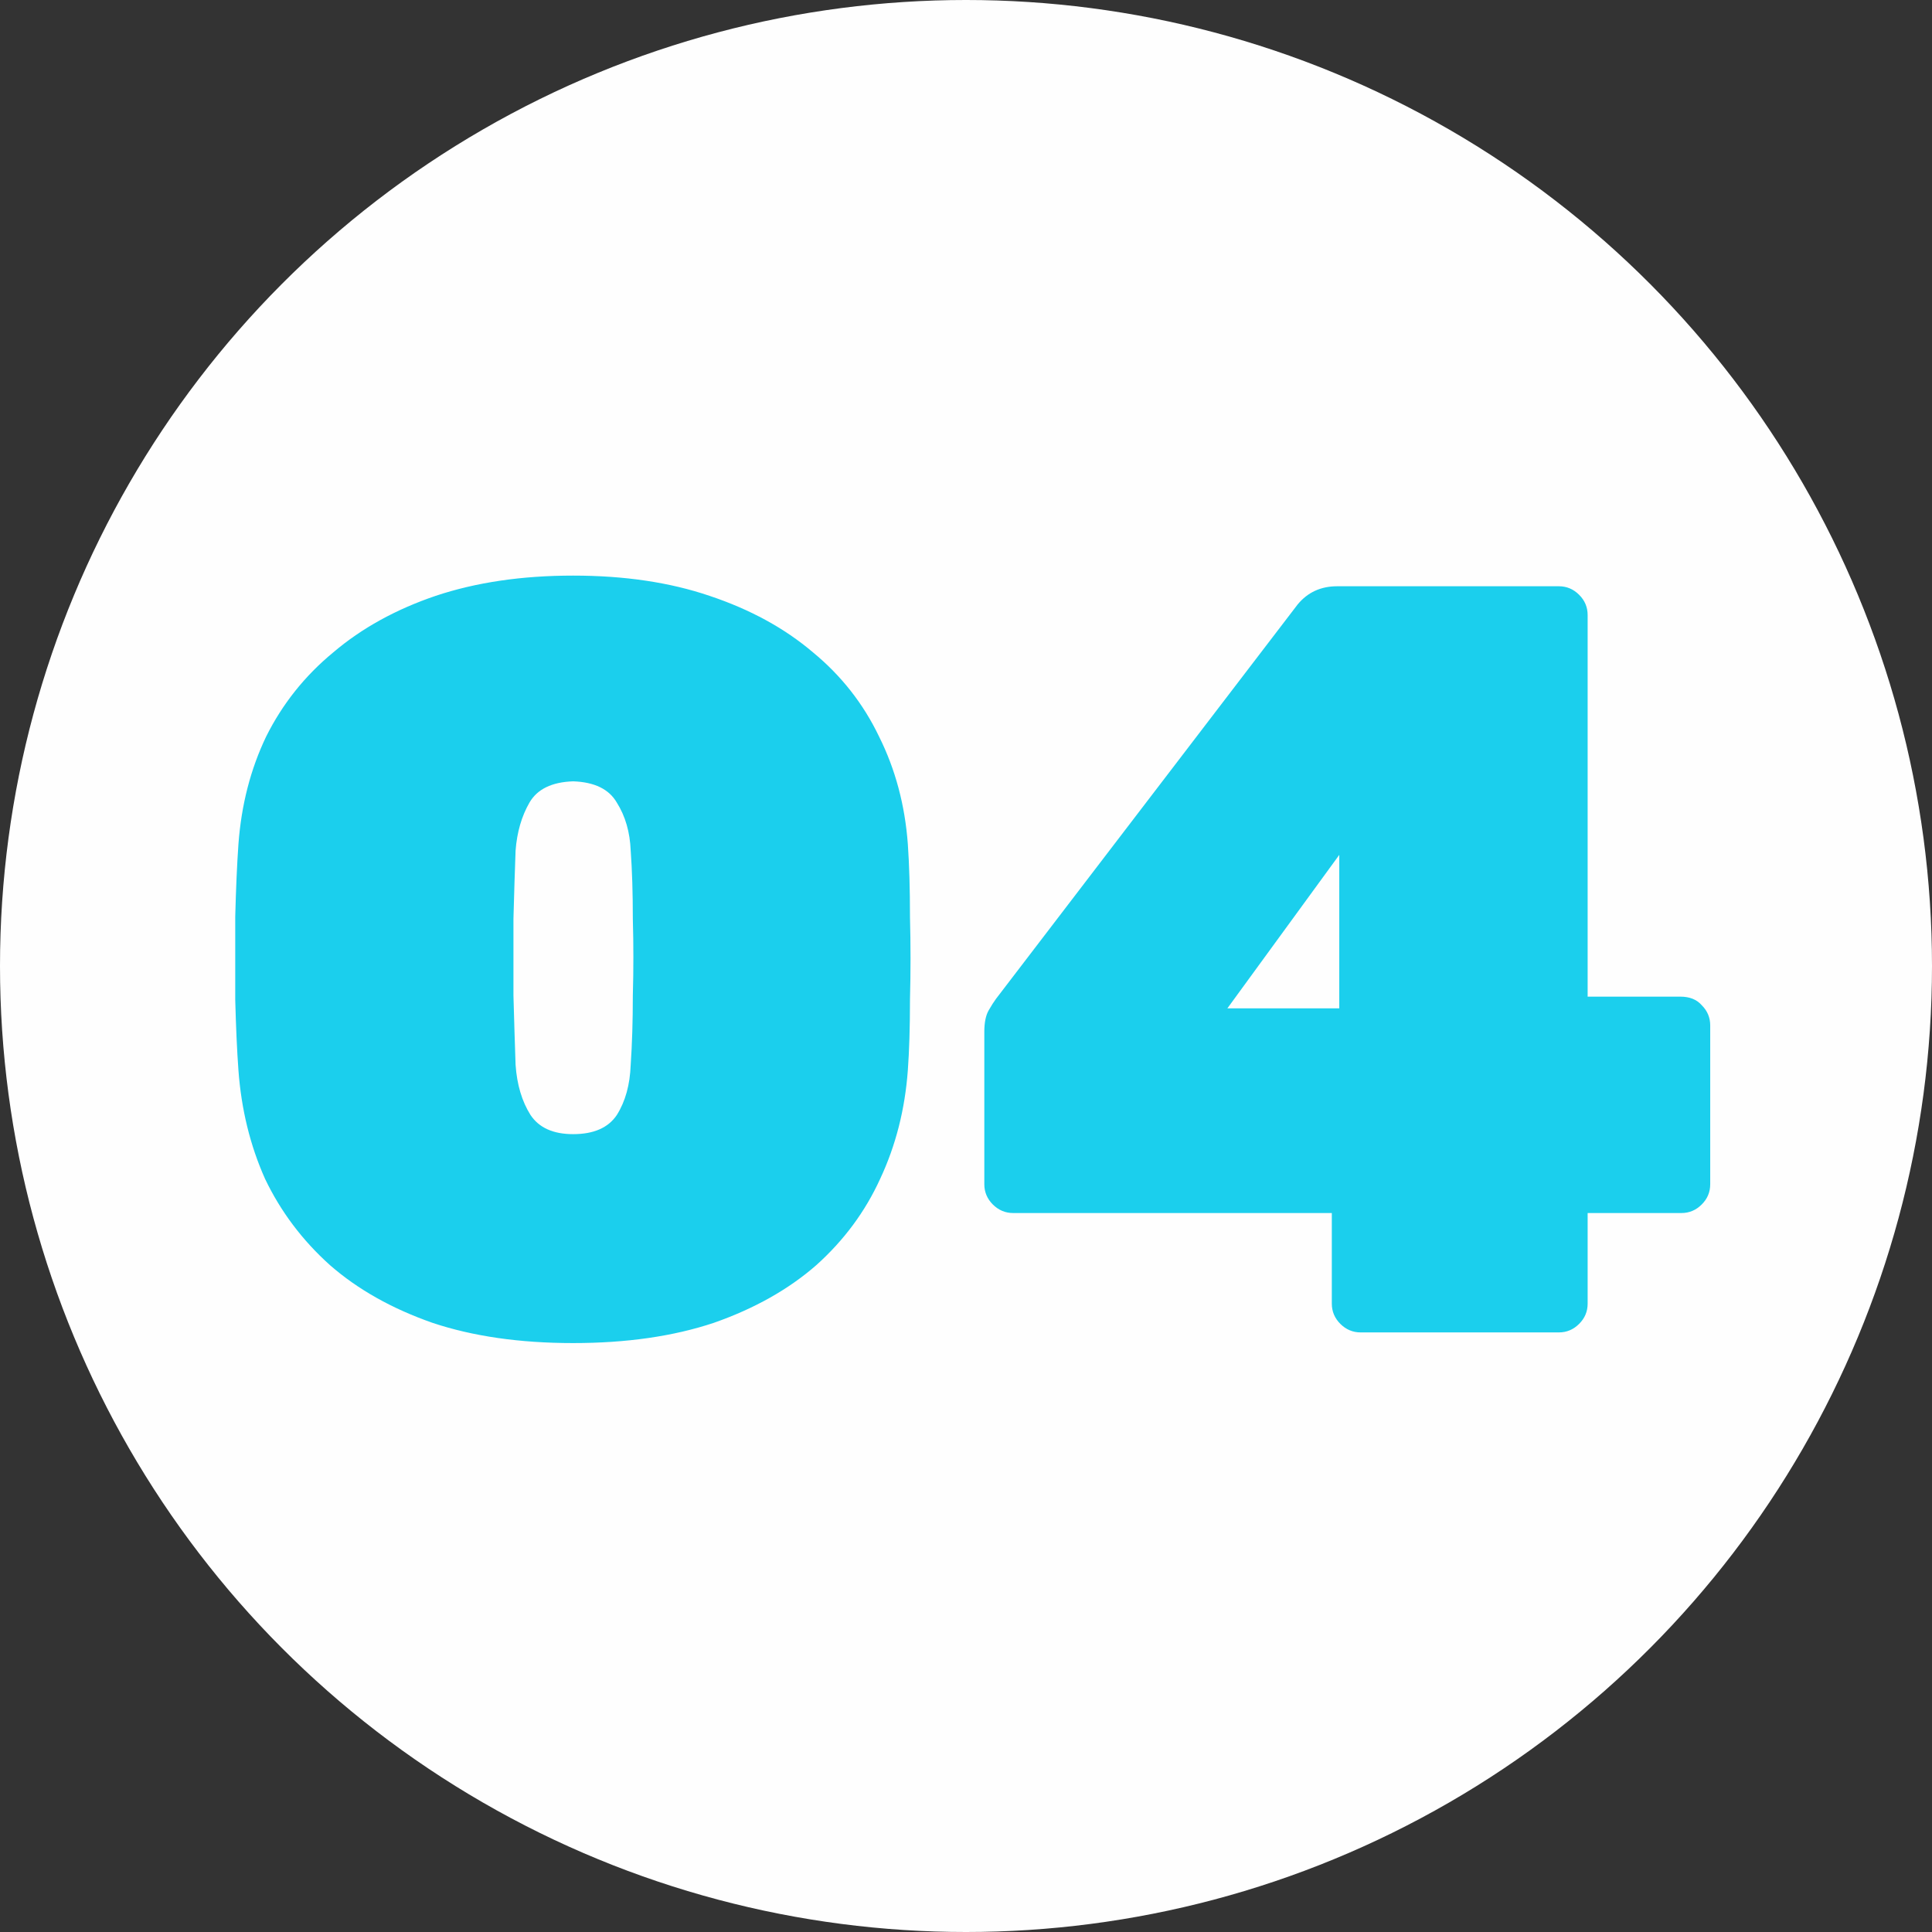
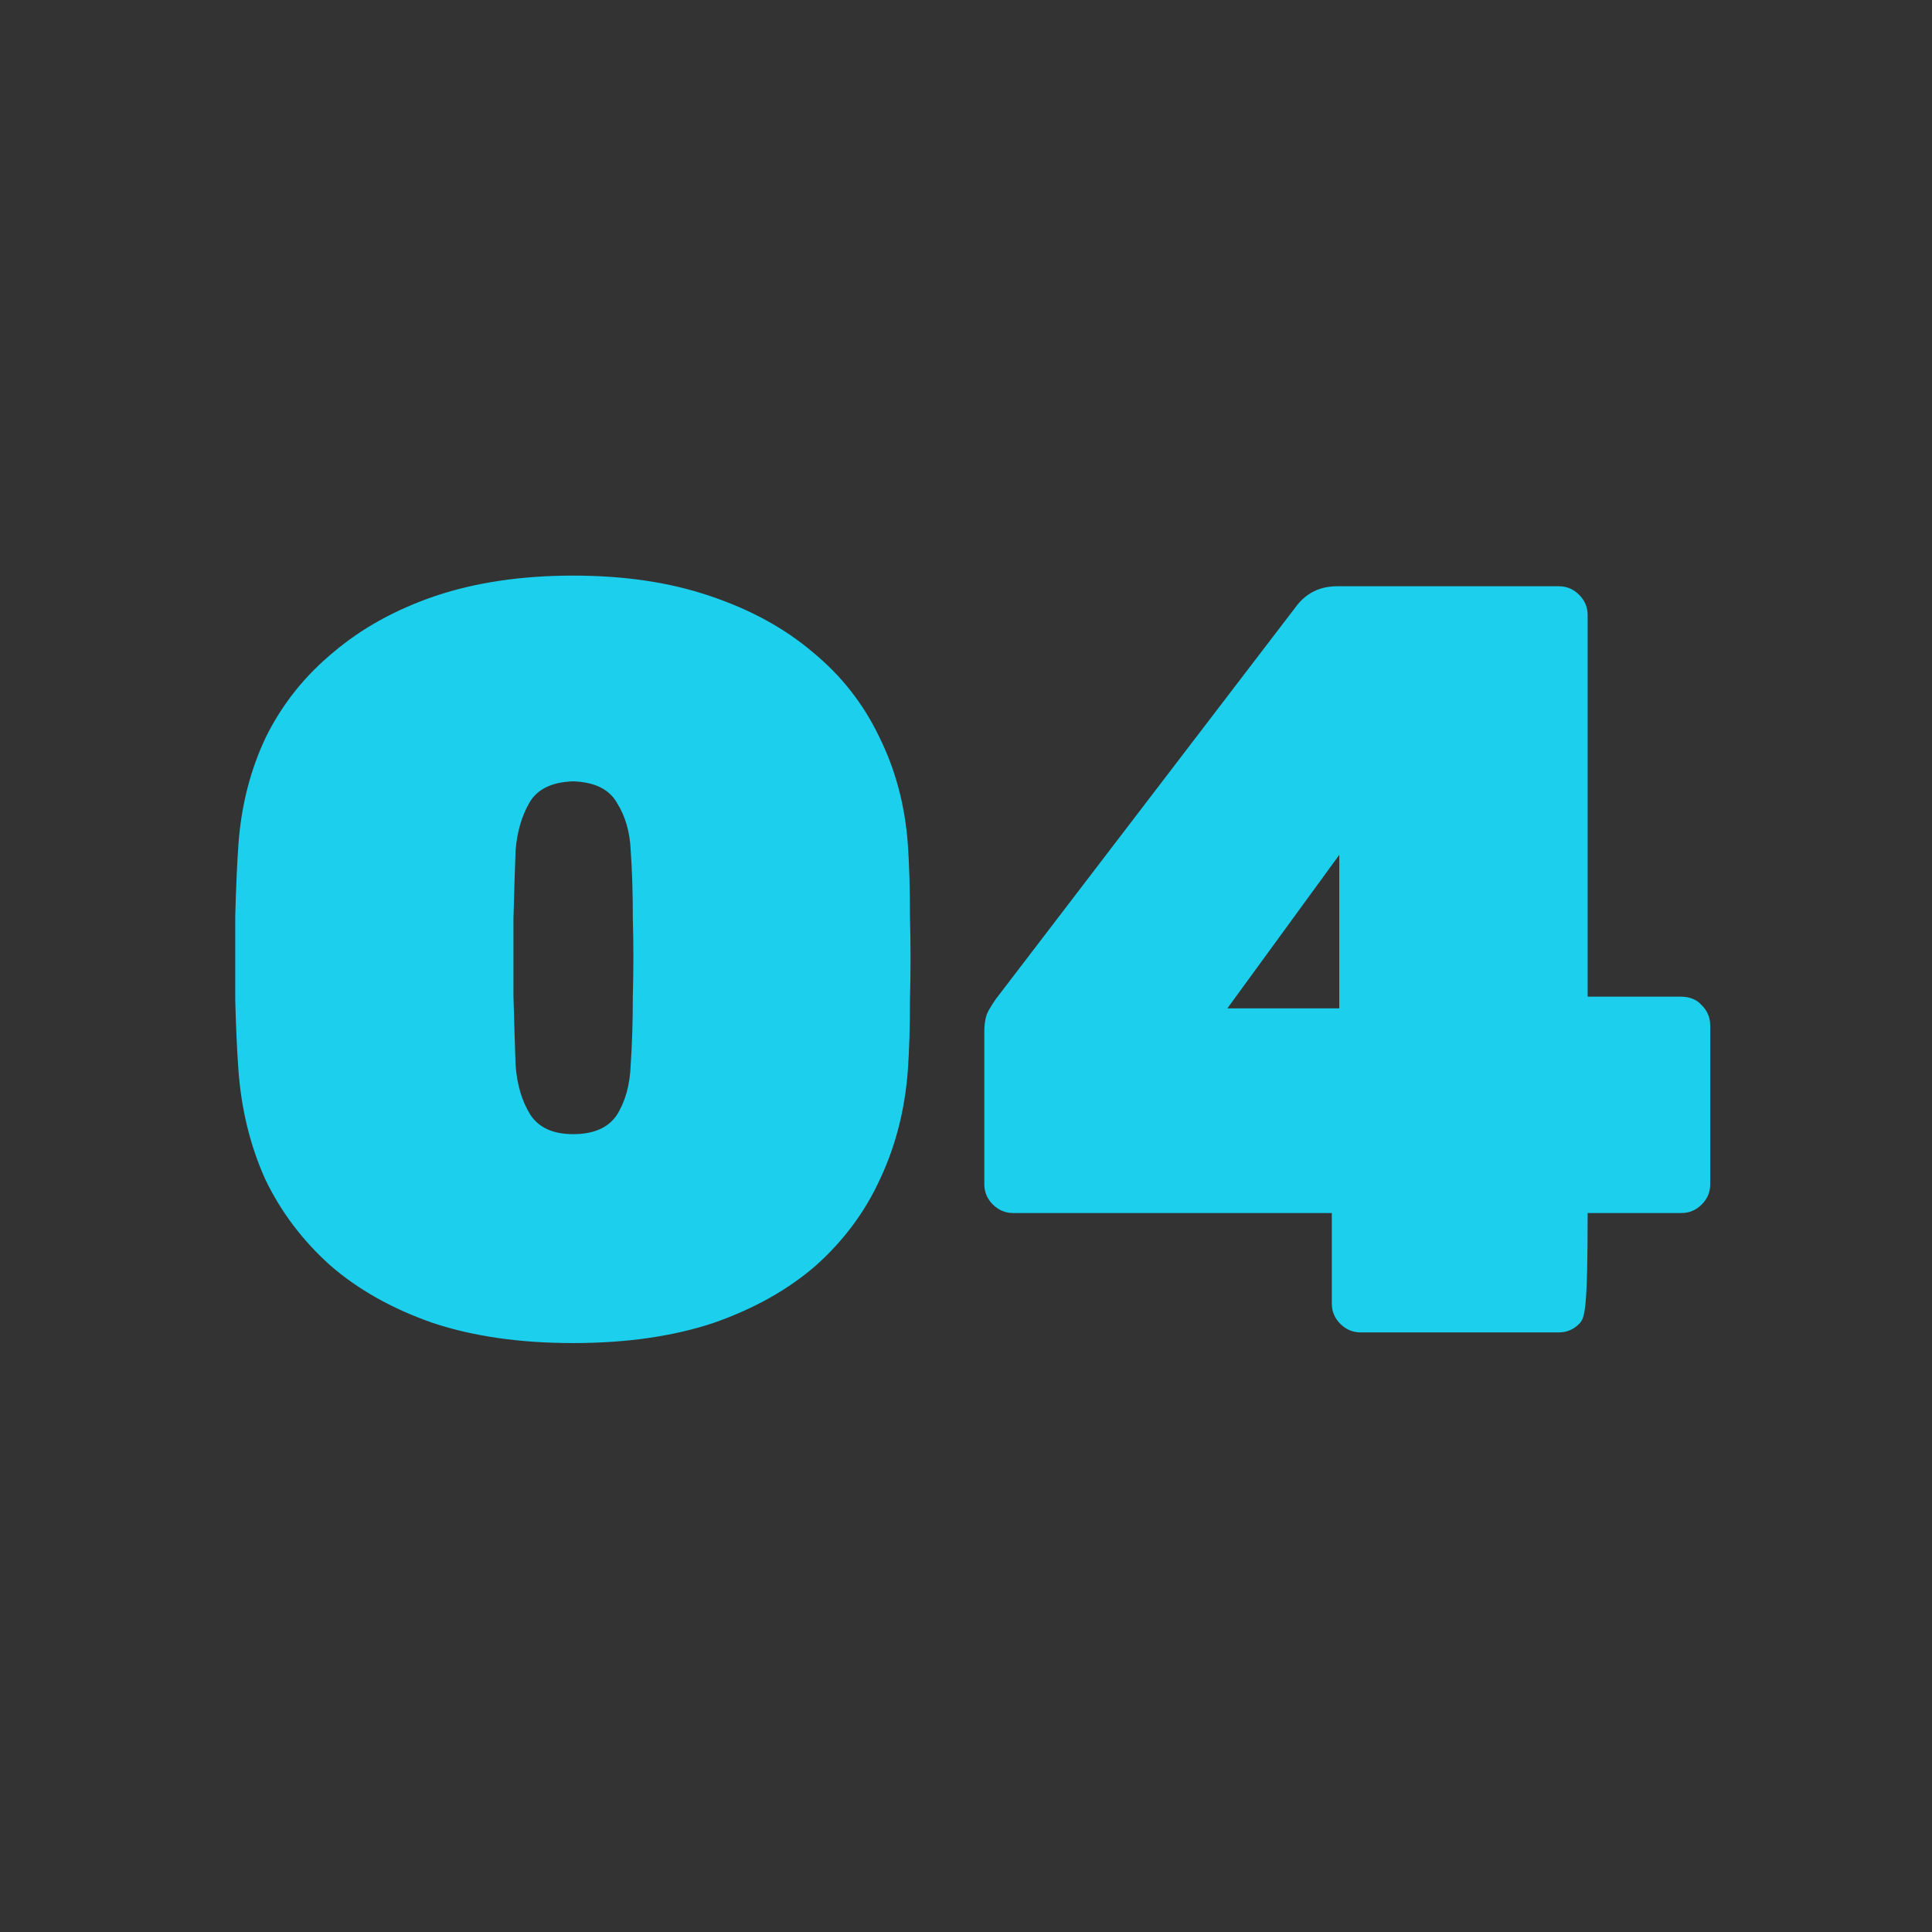
<svg xmlns="http://www.w3.org/2000/svg" width="29" height="29" viewBox="0 0 29 29" fill="none">
  <rect x="0" y="0" width="29" height="29" fill="#333333" stroke="none" />
-   <circle cx="14.5" cy="14.5" r="14.5" fill="#FEFEFE" />
-   <path d="M8.603 20.16C7.803 20.16 7.099 20.059 6.491 19.856C5.883 19.643 5.371 19.355 4.955 18.992C4.539 18.619 4.214 18.187 3.979 17.696C3.755 17.195 3.622 16.651 3.579 16.064C3.558 15.776 3.542 15.424 3.531 15.008C3.531 14.592 3.531 14.176 3.531 13.76C3.542 13.333 3.558 12.971 3.579 12.672C3.622 12.085 3.76 11.547 3.995 11.056C4.24 10.565 4.576 10.144 5.003 9.792C5.43 9.429 5.942 9.147 6.539 8.944C7.147 8.741 7.835 8.64 8.603 8.64C9.371 8.64 10.054 8.741 10.651 8.944C11.259 9.147 11.776 9.429 12.203 9.792C12.63 10.144 12.96 10.565 13.195 11.056C13.44 11.547 13.584 12.085 13.627 12.672C13.648 12.971 13.659 13.333 13.659 13.76C13.67 14.176 13.67 14.592 13.659 15.008C13.659 15.424 13.648 15.776 13.627 16.064C13.584 16.651 13.446 17.195 13.211 17.696C12.987 18.187 12.667 18.619 12.251 18.992C11.835 19.355 11.323 19.643 10.715 19.856C10.107 20.059 9.403 20.16 8.603 20.16ZM8.603 17.024C8.912 17.024 9.131 16.928 9.259 16.736C9.387 16.533 9.456 16.283 9.467 15.984C9.488 15.675 9.499 15.328 9.499 14.944C9.51 14.56 9.51 14.176 9.499 13.792C9.499 13.397 9.488 13.056 9.467 12.768C9.456 12.491 9.387 12.251 9.259 12.048C9.142 11.845 8.923 11.739 8.603 11.728C8.283 11.739 8.064 11.845 7.947 12.048C7.83 12.251 7.76 12.491 7.739 12.768C7.728 13.056 7.718 13.397 7.707 13.792C7.707 14.176 7.707 14.56 7.707 14.944C7.718 15.328 7.728 15.675 7.739 15.984C7.76 16.283 7.835 16.533 7.963 16.736C8.091 16.928 8.304 17.024 8.603 17.024ZM20.423 20C20.306 20 20.205 19.957 20.119 19.872C20.034 19.787 19.991 19.685 19.991 19.568V18.208H15.207C15.09 18.208 14.989 18.165 14.903 18.08C14.818 17.995 14.775 17.893 14.775 17.776V15.488C14.775 15.349 14.797 15.243 14.839 15.168C14.882 15.093 14.919 15.035 14.951 14.992L19.479 9.072C19.629 8.891 19.826 8.8 20.071 8.8H23.399C23.517 8.8 23.618 8.843 23.703 8.928C23.789 9.013 23.831 9.115 23.831 9.232V14.96H25.223C25.362 14.96 25.469 15.003 25.543 15.088C25.629 15.173 25.671 15.275 25.671 15.392V17.776C25.671 17.893 25.629 17.995 25.543 18.08C25.458 18.165 25.357 18.208 25.239 18.208H23.831V19.568C23.831 19.685 23.789 19.787 23.703 19.872C23.618 19.957 23.517 20 23.399 20H20.423ZM18.423 15.136H20.103V12.832L18.423 15.136Z" fill="#1BCFED" />
+   <path d="M8.603 20.16C7.803 20.16 7.099 20.059 6.491 19.856C5.883 19.643 5.371 19.355 4.955 18.992C4.539 18.619 4.214 18.187 3.979 17.696C3.755 17.195 3.622 16.651 3.579 16.064C3.558 15.776 3.542 15.424 3.531 15.008C3.531 14.592 3.531 14.176 3.531 13.76C3.542 13.333 3.558 12.971 3.579 12.672C3.622 12.085 3.76 11.547 3.995 11.056C4.24 10.565 4.576 10.144 5.003 9.792C5.43 9.429 5.942 9.147 6.539 8.944C7.147 8.741 7.835 8.64 8.603 8.64C9.371 8.64 10.054 8.741 10.651 8.944C11.259 9.147 11.776 9.429 12.203 9.792C12.63 10.144 12.96 10.565 13.195 11.056C13.44 11.547 13.584 12.085 13.627 12.672C13.648 12.971 13.659 13.333 13.659 13.76C13.67 14.176 13.67 14.592 13.659 15.008C13.659 15.424 13.648 15.776 13.627 16.064C13.584 16.651 13.446 17.195 13.211 17.696C12.987 18.187 12.667 18.619 12.251 18.992C11.835 19.355 11.323 19.643 10.715 19.856C10.107 20.059 9.403 20.16 8.603 20.16ZM8.603 17.024C8.912 17.024 9.131 16.928 9.259 16.736C9.387 16.533 9.456 16.283 9.467 15.984C9.488 15.675 9.499 15.328 9.499 14.944C9.51 14.56 9.51 14.176 9.499 13.792C9.499 13.397 9.488 13.056 9.467 12.768C9.456 12.491 9.387 12.251 9.259 12.048C9.142 11.845 8.923 11.739 8.603 11.728C8.283 11.739 8.064 11.845 7.947 12.048C7.83 12.251 7.76 12.491 7.739 12.768C7.728 13.056 7.718 13.397 7.707 13.792C7.707 14.176 7.707 14.56 7.707 14.944C7.718 15.328 7.728 15.675 7.739 15.984C7.76 16.283 7.835 16.533 7.963 16.736C8.091 16.928 8.304 17.024 8.603 17.024ZM20.423 20C20.306 20 20.205 19.957 20.119 19.872C20.034 19.787 19.991 19.685 19.991 19.568V18.208H15.207C15.09 18.208 14.989 18.165 14.903 18.08C14.818 17.995 14.775 17.893 14.775 17.776V15.488C14.775 15.349 14.797 15.243 14.839 15.168C14.882 15.093 14.919 15.035 14.951 14.992L19.479 9.072C19.629 8.891 19.826 8.8 20.071 8.8H23.399C23.517 8.8 23.618 8.843 23.703 8.928C23.789 9.013 23.831 9.115 23.831 9.232V14.96H25.223C25.362 14.96 25.469 15.003 25.543 15.088C25.629 15.173 25.671 15.275 25.671 15.392V17.776C25.671 17.893 25.629 17.995 25.543 18.08C25.458 18.165 25.357 18.208 25.239 18.208H23.831C23.831 19.685 23.789 19.787 23.703 19.872C23.618 19.957 23.517 20 23.399 20H20.423ZM18.423 15.136H20.103V12.832L18.423 15.136Z" fill="#1BCFED" />
</svg>